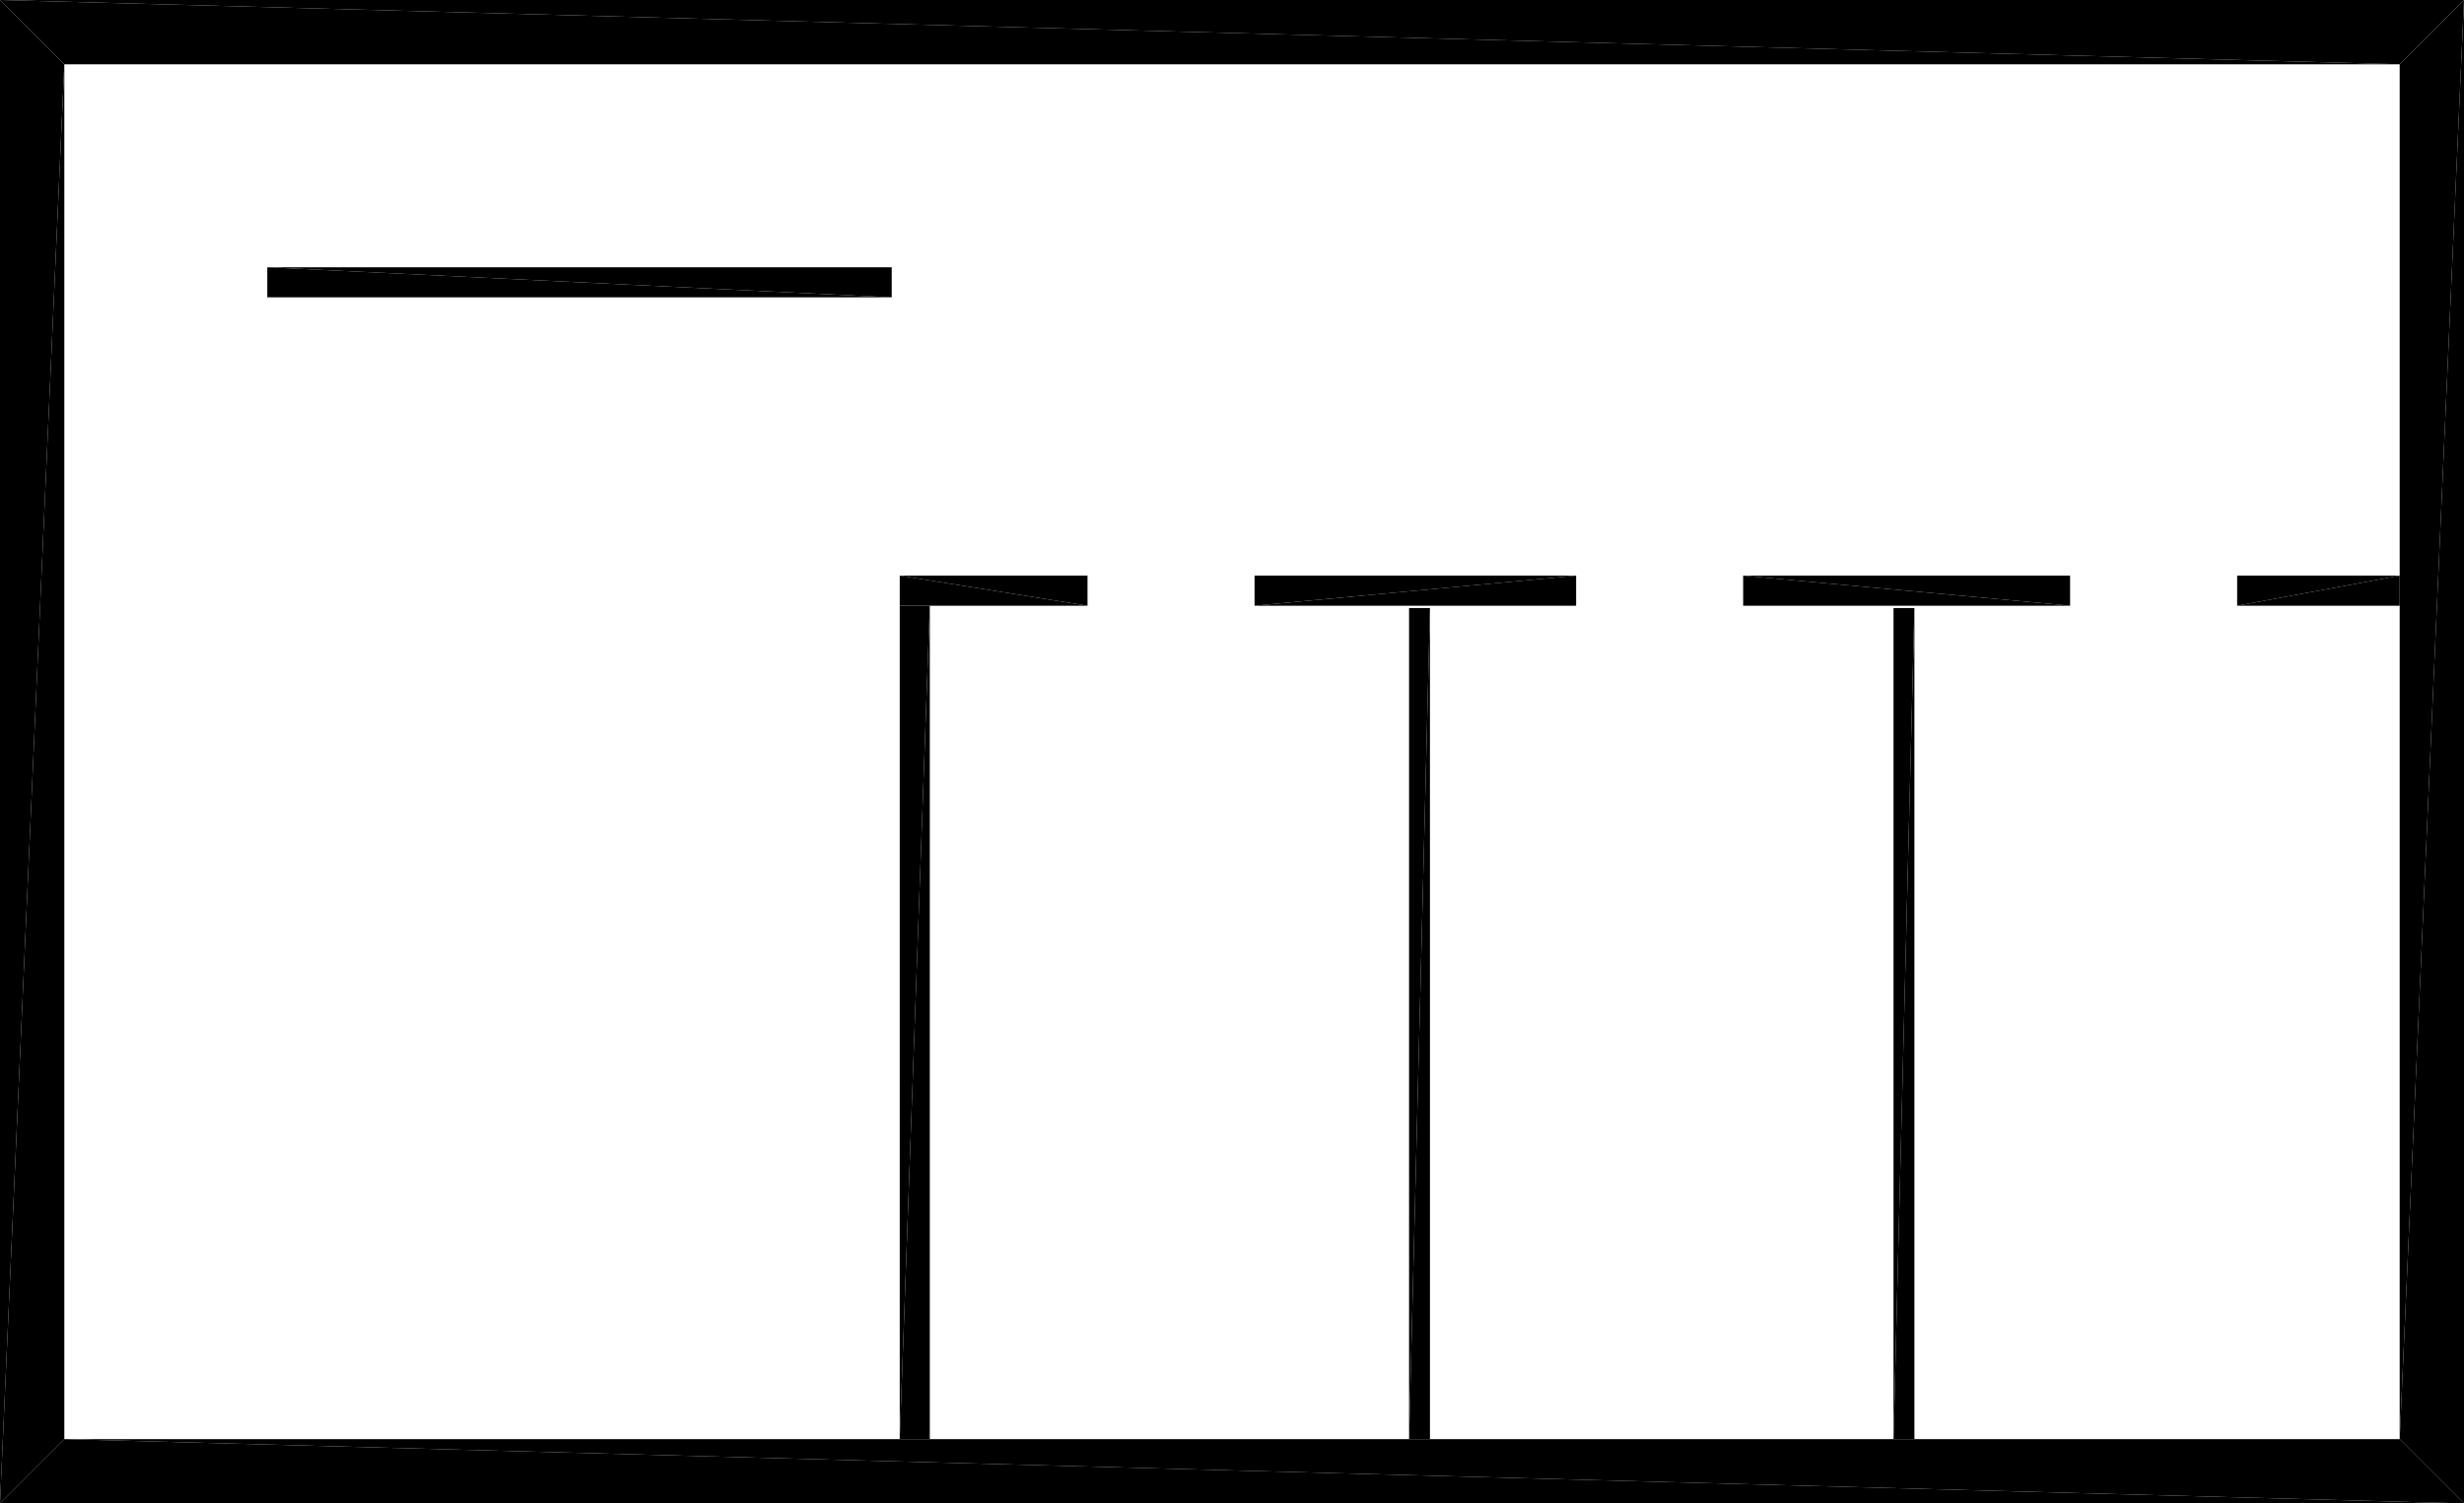
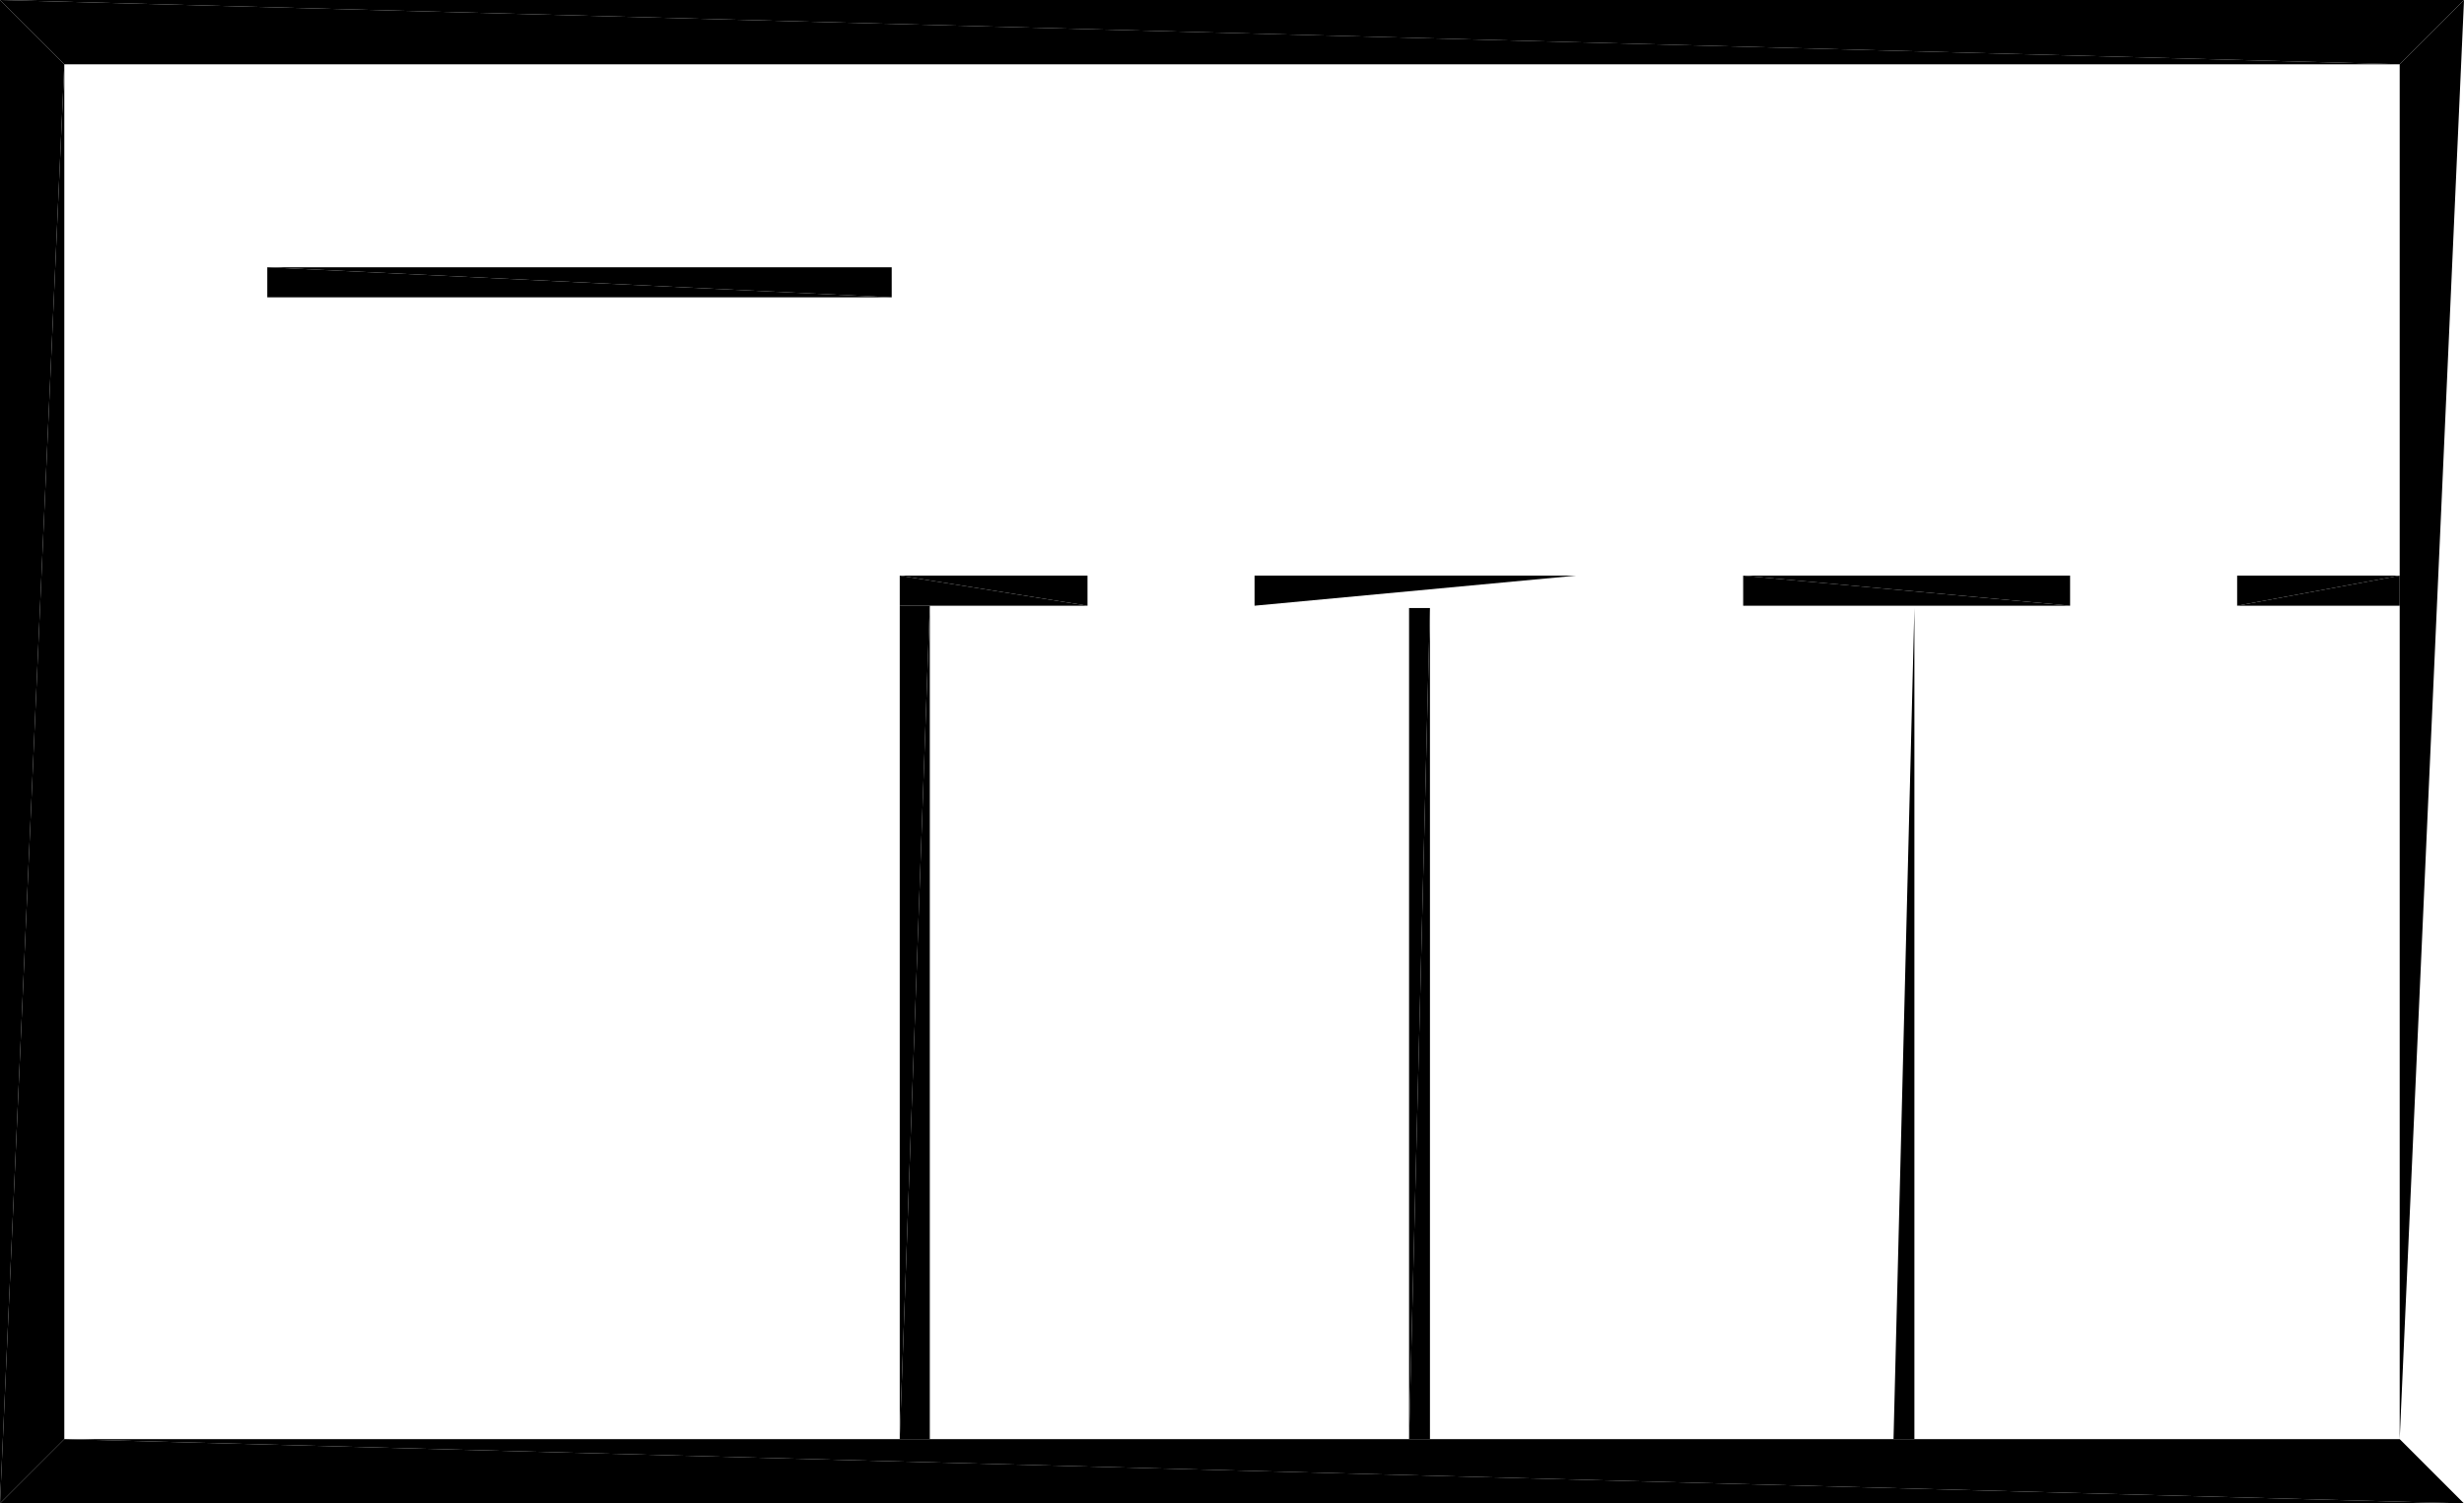
<svg xmlns="http://www.w3.org/2000/svg" version="1.1" baseProfile="tiny" width="14.75cm" height="9.0cm" viewBox="0.0 -9.0 14.75 9.0">
  <title>344O7vICcwH8qAEnwJDjSU_0.0</title>
  <desc>Floorplan of floor 0.0 of building 344O7vICcwH8qAEnwJDjSU in scale 1:100</desc>
  <polygon points="11.46 -0.385 11.46 -5.36 11.335 -0.385" style="fill:black; stroke-width:0" />
-   <polygon points="11.46 -5.36 11.335 -5.36 11.335 -0.385" style="fill:black; stroke-width:0" />
  <polygon points="8.56 -0.385 8.56 -5.36 8.435 -0.385" style="fill:black; stroke-width:0" />
  <polygon points="8.56 -5.36 8.435 -5.36 8.435 -0.385" style="fill:black; stroke-width:0" />
  <polygon points="14.365 -8.615 14.75 -9.0 0.0 -9.0" style="fill:black; stroke-width:0" />
  <polygon points="0.385 -8.615 14.365 -8.615 0.0 -9.0" style="fill:black; stroke-width:0" />
  <polygon points="0.385 -0.385 0.0 -0.0 14.75 -0.0" style="fill:black; stroke-width:0" />
  <polygon points="14.365 -0.385 0.385 -0.385 14.75 -0.0" style="fill:black; stroke-width:0" />
  <polygon points="13.392 -5.554 13.392 -5.374 14.365 -5.554" style="fill:black; stroke-width:0" />
  <polygon points="14.365 -5.554 13.392 -5.374 14.365 -5.374" style="fill:black; stroke-width:0" />
  <polygon points="12.392 -5.554 10.435 -5.554 12.392 -5.374" style="fill:black; stroke-width:0" />
  <polygon points="10.435 -5.554 10.435 -5.374 12.392 -5.374" style="fill:black; stroke-width:0" />
  <polygon points="7.51 -5.554 7.51 -5.374 9.435 -5.554" style="fill:black; stroke-width:0" />
-   <polygon points="9.435 -5.554 7.51 -5.374 9.435 -5.374" style="fill:black; stroke-width:0" />
  <polygon points="6.51 -5.554 5.386 -5.554 6.51 -5.374" style="fill:black; stroke-width:0" />
  <polygon points="5.386 -5.554 5.386 -5.374 6.51 -5.374" style="fill:black; stroke-width:0" />
  <polygon points="5.386 -5.374 5.386 -0.385 5.566 -5.374" style="fill:black; stroke-width:0" />
  <polygon points="5.386 -0.385 5.566 -0.385 5.566 -5.374" style="fill:black; stroke-width:0" />
-   <polygon points="14.365 -0.385 14.75 -0.0 14.75 -9.0" style="fill:black; stroke-width:0" />
  <polygon points="14.365 -8.615 14.365 -0.385 14.75 -9.0" style="fill:black; stroke-width:0" />
  <polygon points="1.6 -7.22 5.338 -7.22 1.6 -7.4" style="fill:black; stroke-width:0" />
  <polygon points="5.338 -7.22 5.338 -7.4 1.6 -7.4" style="fill:black; stroke-width:0" />
  <polygon points="0.385 -8.615 0.0 -9.0 0.0 -0.0" style="fill:black; stroke-width:0" />
  <polygon points="0.385 -0.385 0.385 -8.615 0.0 -0.0" style="fill:black; stroke-width:0" />
</svg>